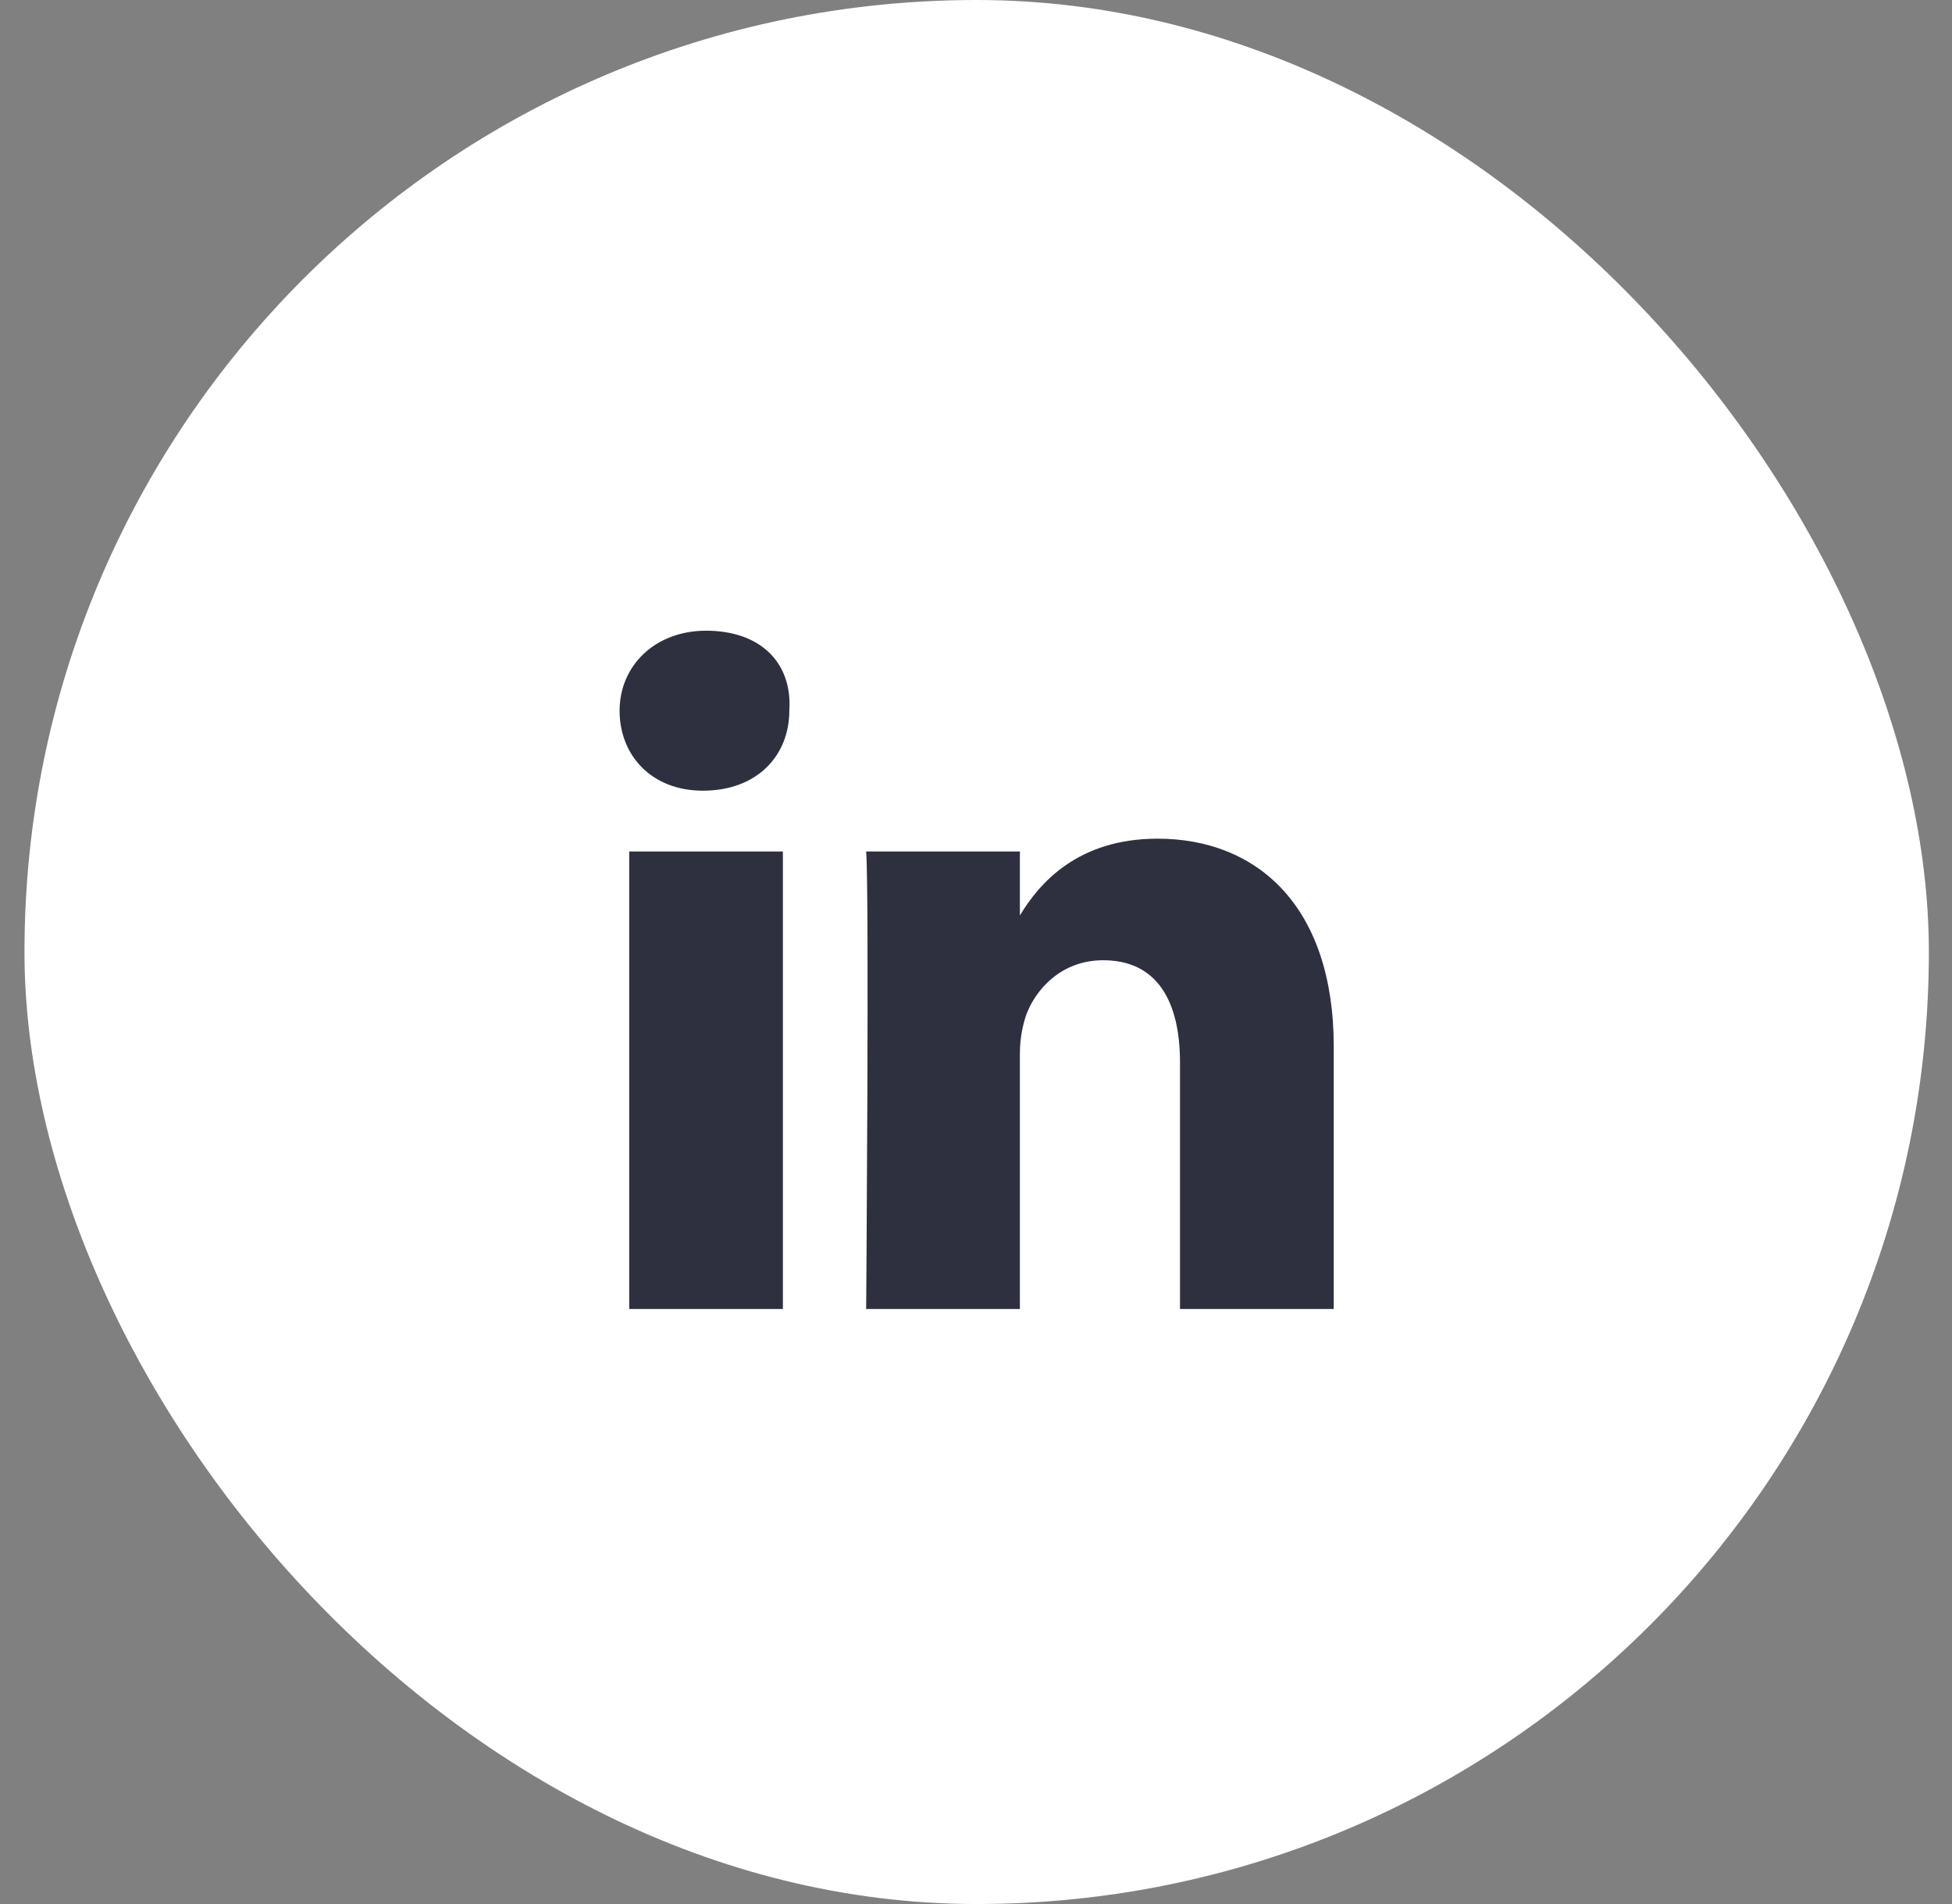
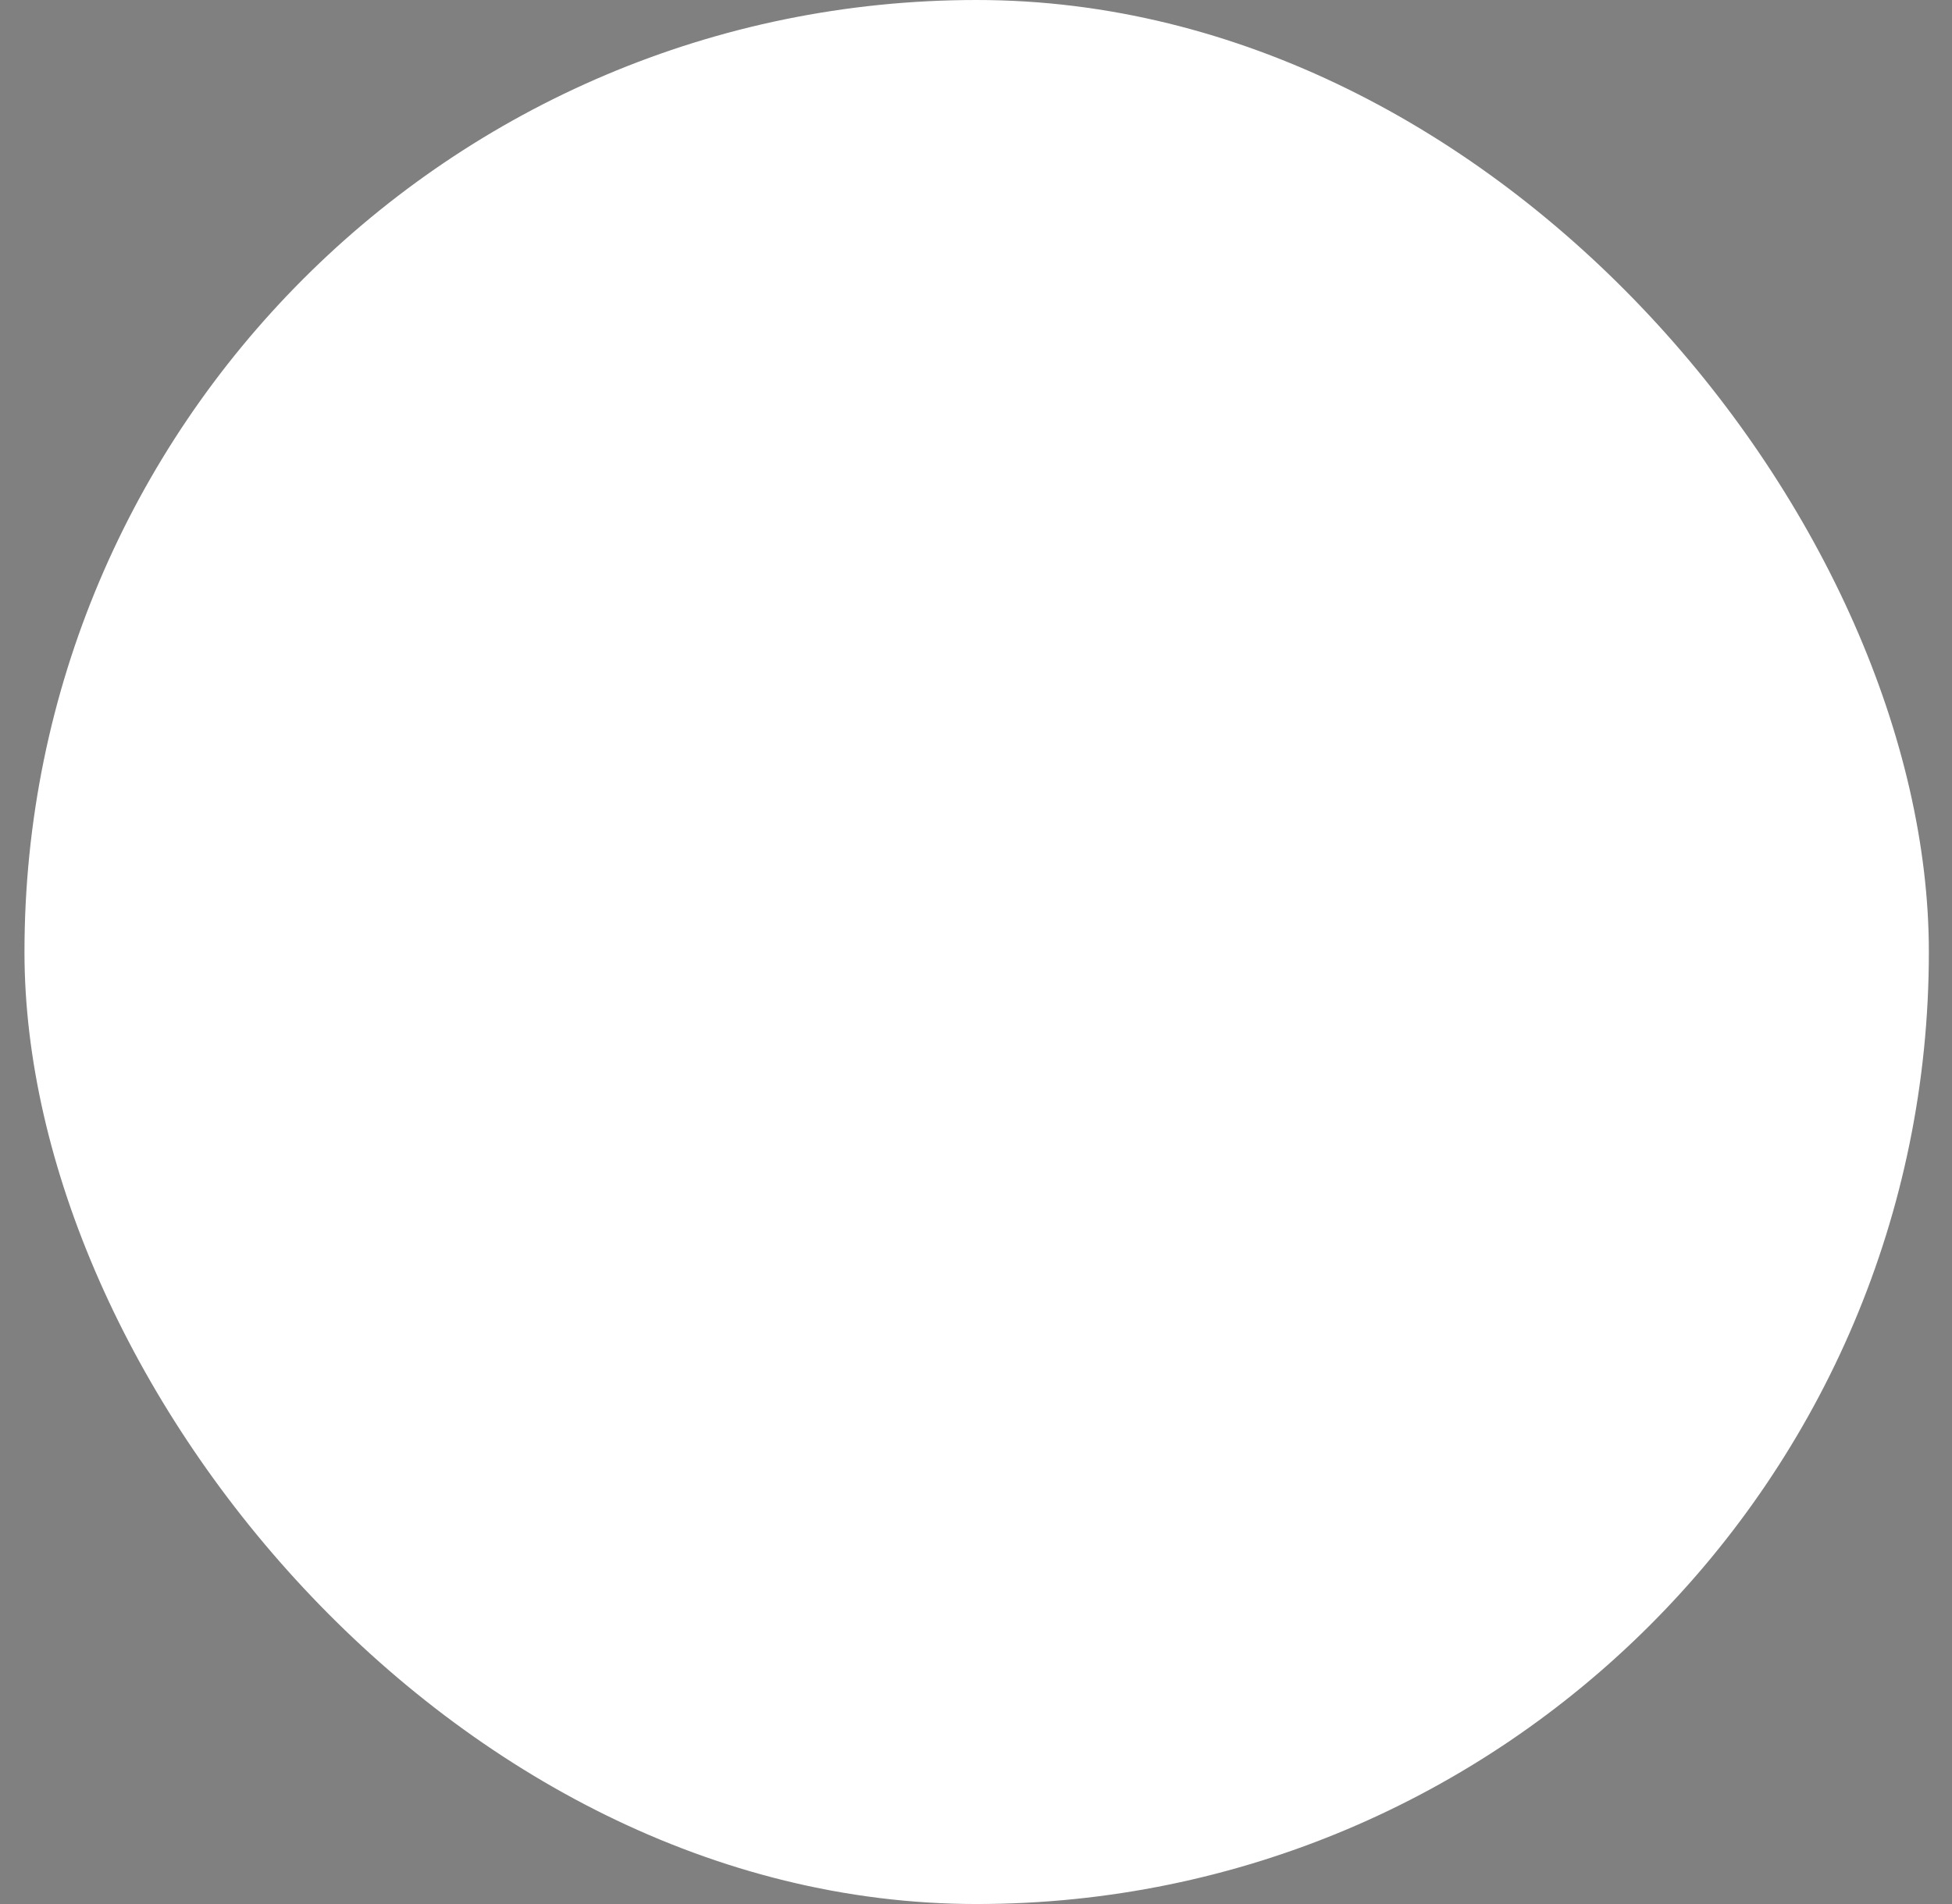
<svg xmlns="http://www.w3.org/2000/svg" width="41" height="40" viewBox="0 0 41 40" fill="none">
  <rect x="0" y="0" width="41" height="40" fill="#808080" stroke="none" />
  <rect x="0.514" width="40" height="40" rx="20" fill="white" />
-   <path d="M28.014 21.988V27.5H24.785V22.324C24.785 21.047 24.314 20.173 23.171 20.173C22.296 20.173 21.758 20.778 21.556 21.316C21.489 21.518 21.422 21.787 21.422 22.123V27.5H18.193C18.193 27.5 18.26 18.762 18.193 17.888H21.422V19.232C21.825 18.56 22.633 17.619 24.314 17.619C26.399 17.619 28.014 19.031 28.014 21.988ZM14.83 13.25C13.754 13.25 13.014 13.989 13.014 14.93C13.014 15.871 13.686 16.611 14.763 16.611C15.906 16.611 16.579 15.871 16.579 14.93C16.646 13.922 15.973 13.25 14.83 13.25ZM13.216 27.5H16.444V17.888H13.216V27.5Z" fill="#2F303F" />
</svg>